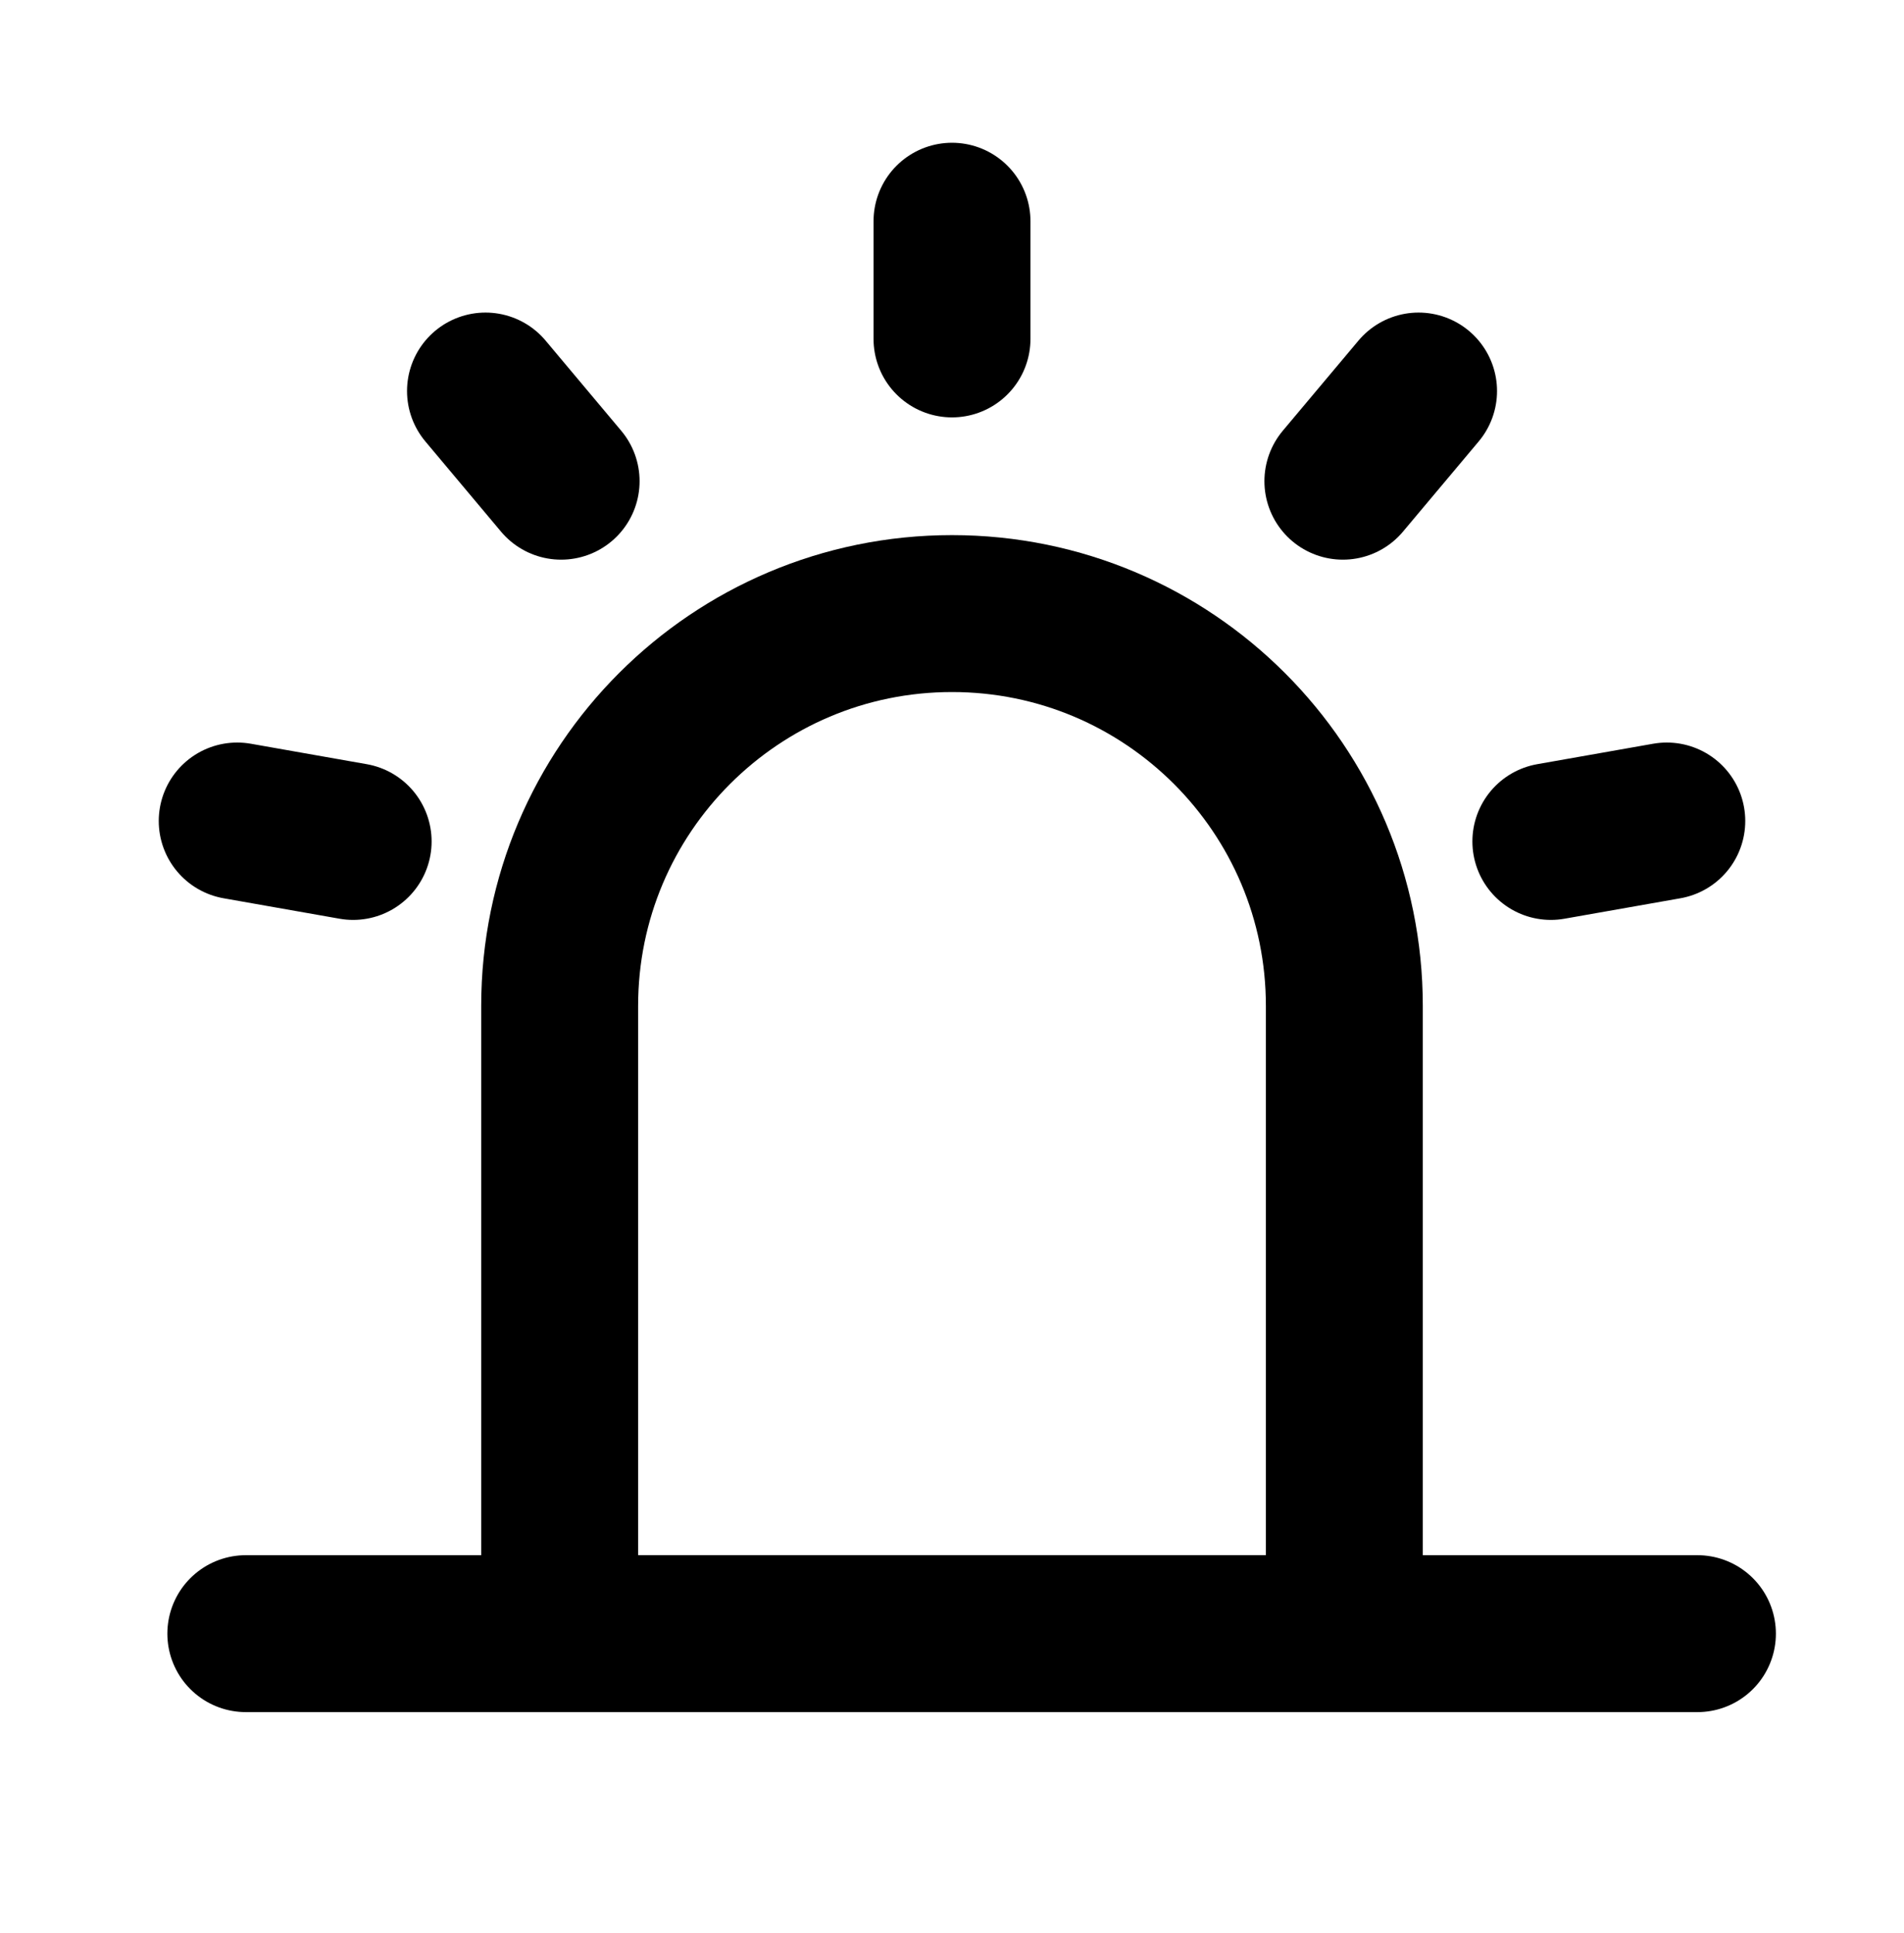
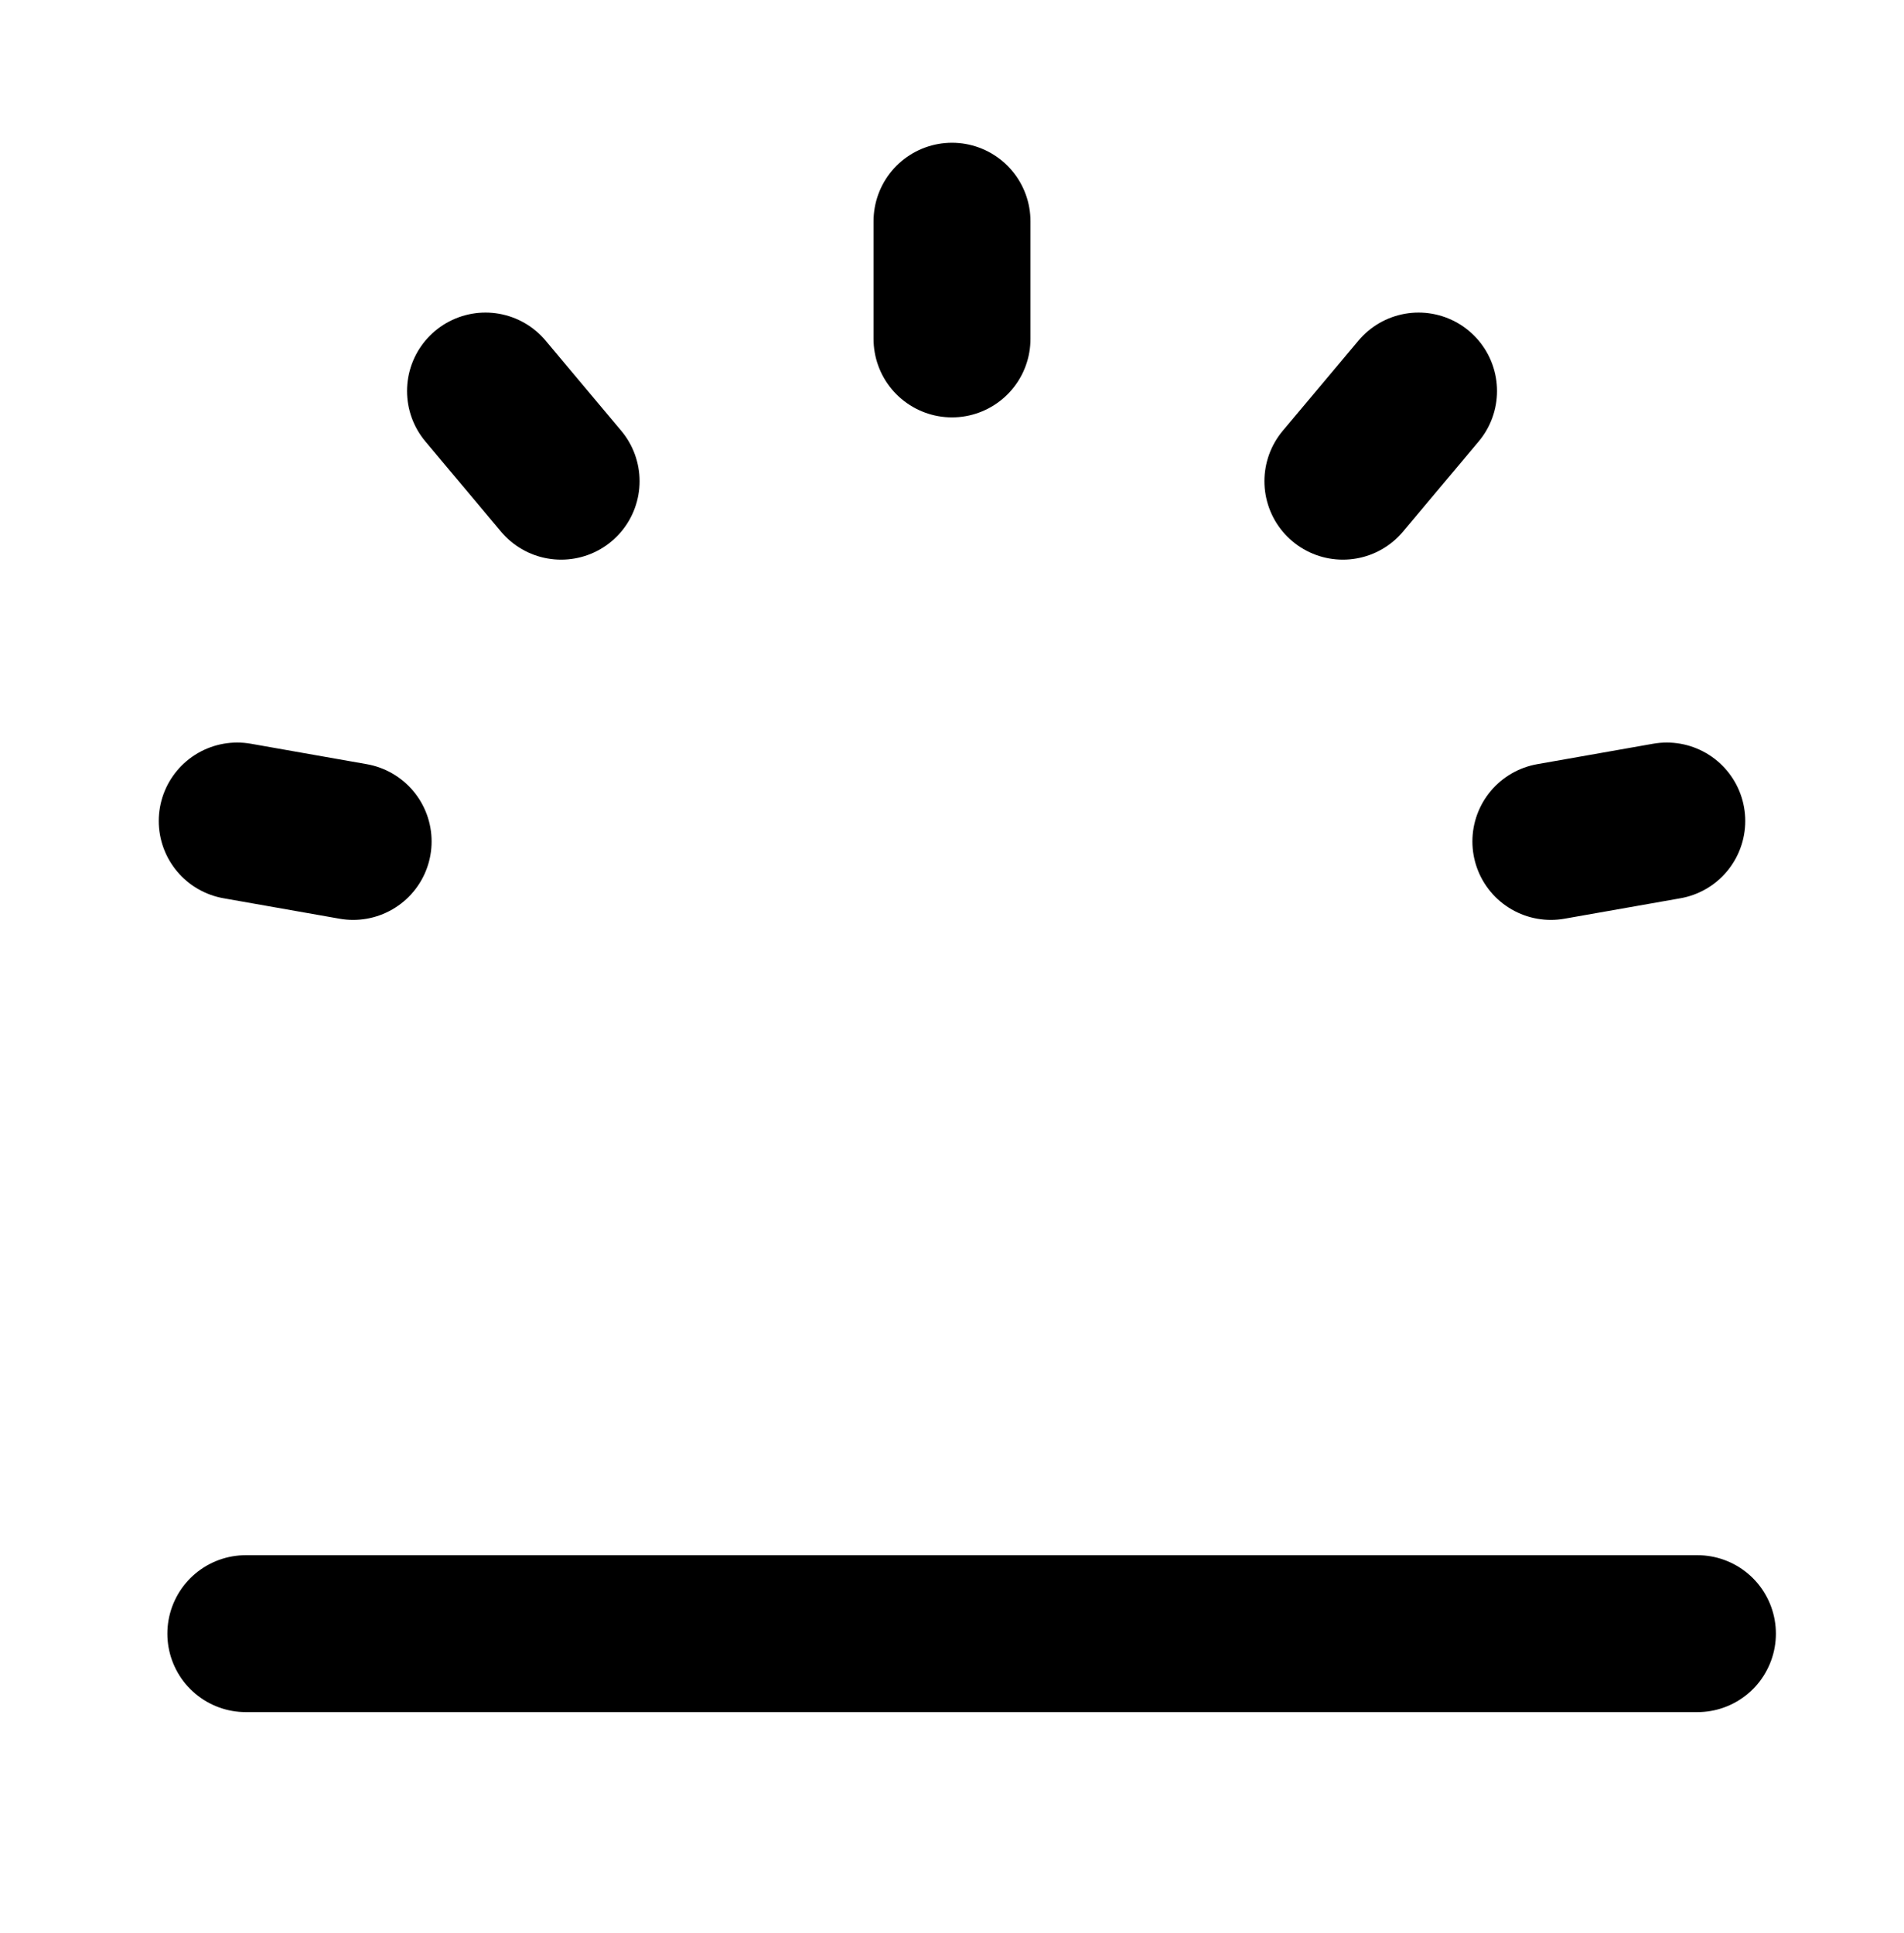
<svg xmlns="http://www.w3.org/2000/svg" width="65" height="66" viewBox="0 0 65 66" fill="none">
-   <path d="M19.106 34.339C19.106 26.942 25.103 20.946 32.5 20.946C39.897 20.946 45.894 26.942 45.894 34.339V55.769H19.106V34.339Z" stroke="black" stroke-width="5.357" stroke-linejoin="round" />
  <path d="M32.5 7.552V11.57M48.428 13.349L45.844 16.427M56.902 28.027L52.944 28.725M8.098 28.027L12.056 28.725M16.574 13.349L19.156 16.427M8.392 55.769H57.948" stroke="black" stroke-width="5.357" stroke-linecap="round" stroke-linejoin="round" />
</svg>